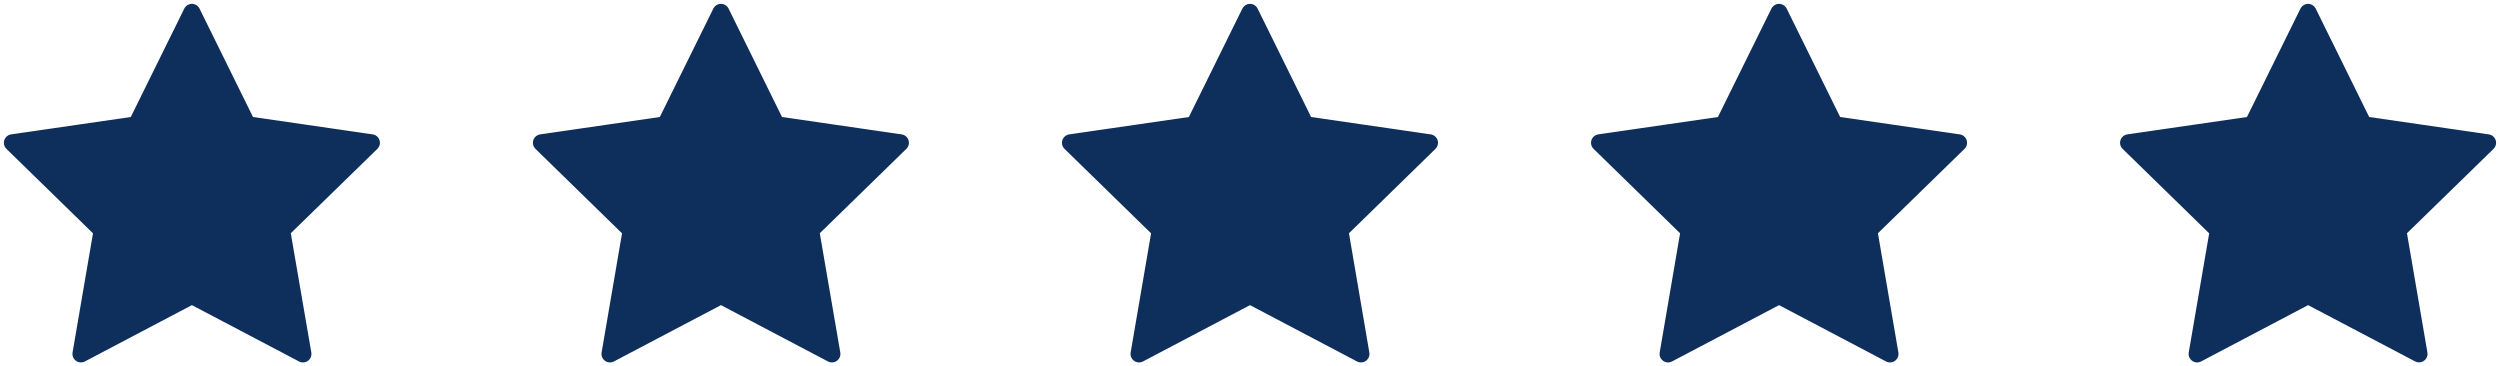
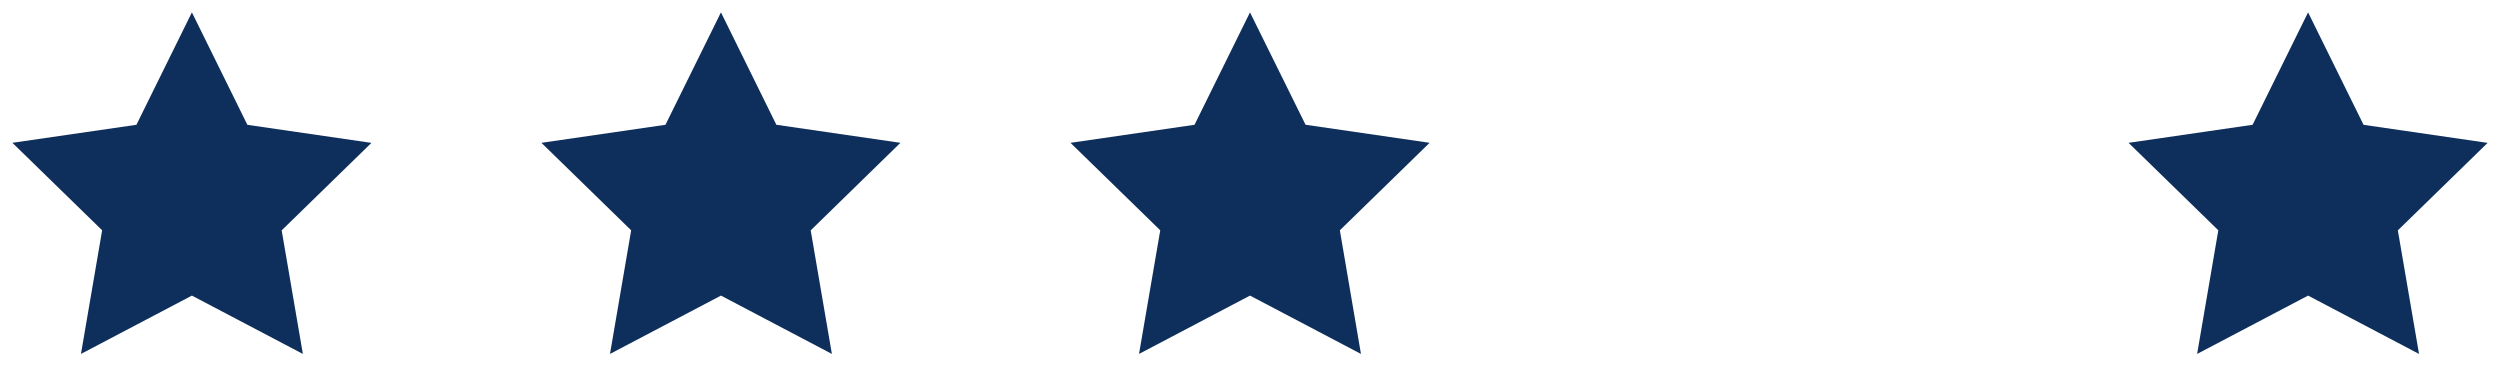
<svg xmlns="http://www.w3.org/2000/svg" id="グループ_9781" data-name="グループ 9781" width="147.121" height="21.552" viewBox="0 0 147.121 21.552">
  <defs>
    <clipPath id="clip-path">
-       <rect id="長方形_7851" data-name="長方形 7851" width="147.121" height="21.552" fill="none" />
-     </clipPath>
+       </clipPath>
  </defs>
  <path id="パス_35623" data-name="パス 35623" d="M7.8,7.115.5,8.176l5.282,5.148L4.535,20.6l6.529-3.433,6.53,3.433-1.247-7.272,5.282-5.148-7.3-1.062L11.064.5Z" transform="translate(0.229 0.228)" fill="#0e2e5b" />
  <g id="グループ_9751" data-name="グループ 9751" transform="translate(0 0)">
    <g id="グループ_9750" data-name="グループ 9750" clip-path="url(#clip-path)">
      <path id="パス_35624" data-name="パス 35624" d="M11.065,17.163,4.535,20.6l1.247-7.272L.5,8.175l7.3-1.06L11.065.5l3.264,6.615,7.3,1.06-5.282,5.149L17.6,20.6Z" transform="translate(0.228 0.228)" fill="none" stroke="#0e2e5b" stroke-linecap="round" stroke-linejoin="round" stroke-width="1" />
    </g>
  </g>
  <path id="パス_35625" data-name="パス 35625" d="M29.173,7.115l-7.3,1.062,5.282,5.148L25.909,20.6l6.53-3.433L38.967,20.6l-1.247-7.272L43,8.176,35.7,7.115,32.439.5Z" transform="translate(9.988 0.228)" fill="#0e2e5b" />
  <g id="グループ_9753" data-name="グループ 9753" transform="translate(0 0)">
    <g id="グループ_9752" data-name="グループ 9752" clip-path="url(#clip-path)">
-       <path id="パス_35626" data-name="パス 35626" d="M32.439,17.163,25.908,20.6l1.247-7.272L21.873,8.175l7.3-1.06L32.439.5,35.7,7.115,43,8.175l-5.282,5.149L38.969,20.6Z" transform="translate(9.988 0.228)" fill="none" stroke="#0e2e5b" stroke-linecap="round" stroke-linejoin="round" stroke-width="1" />
-     </g>
+       </g>
  </g>
  <path id="パス_35627" data-name="パス 35627" d="M50.548,7.115l-7.3,1.062,5.283,5.148L47.282,20.6l6.53-3.433,6.53,3.433L59.1,13.324l5.282-5.148-7.3-1.062L53.812.5Z" transform="translate(19.748 0.228)" fill="#0e2e5b" />
  <g id="グループ_9755" data-name="グループ 9755" transform="translate(0 0)">
    <g id="グループ_9754" data-name="グループ 9754" clip-path="url(#clip-path)">
      <path id="パス_35628" data-name="パス 35628" d="M53.812,17.163,47.282,20.6l1.247-7.272L43.247,8.175l7.3-1.06L53.812.5l3.264,6.615,7.3,1.06L59.1,13.325,60.342,20.6Z" transform="translate(19.748 0.228)" fill="none" stroke="#0e2e5b" stroke-linecap="round" stroke-linejoin="round" stroke-width="1" />
    </g>
  </g>
-   <path id="パス_35629" data-name="パス 35629" d="M71.92,7.115l-7.3,1.062L69.9,13.324,68.656,20.6l6.529-3.433,6.53,3.433-1.247-7.272L85.75,8.176l-7.3-1.062L75.185.5Z" transform="translate(29.509 0.228)" fill="#0e2e5b" />
  <g id="グループ_9757" data-name="グループ 9757" transform="translate(0 0)">
    <g id="グループ_9756" data-name="グループ 9756" clip-path="url(#clip-path)">
-       <path id="パス_35630" data-name="パス 35630" d="M75.186,17.163,68.655,20.6,69.9,13.325,64.621,8.175l7.3-1.06L75.186.5,78.45,7.115l7.3,1.06-5.282,5.149L81.716,20.6Z" transform="translate(29.508 0.228)" fill="none" stroke="#0e2e5b" stroke-linecap="round" stroke-linejoin="round" stroke-width="1" />
-     </g>
+       </g>
  </g>
  <path id="パス_35631" data-name="パス 35631" d="M93.294,7.115l-7.3,1.062,5.282,5.148L90.029,20.6l6.53-3.433,6.529,3.433-1.247-7.272,5.283-5.148-7.3-1.062L96.559.5Z" transform="translate(39.268 0.228)" fill="#0e2e5b" />
  <g id="グループ_9759" data-name="グループ 9759" transform="translate(0 0)">
    <g id="グループ_9758" data-name="グループ 9758" clip-path="url(#clip-path)">
-       <path id="パス_35632" data-name="パス 35632" d="M96.559,17.163,90.029,20.6l1.247-7.272L85.994,8.175l7.3-1.06L96.559.5l3.264,6.615,7.3,1.06-5.282,5.149,1.247,7.272Z" transform="translate(39.268 0.228)" fill="none" stroke="#0e2e5b" stroke-linecap="round" stroke-linejoin="round" stroke-width="1" />
-     </g>
+       </g>
  </g>
</svg>